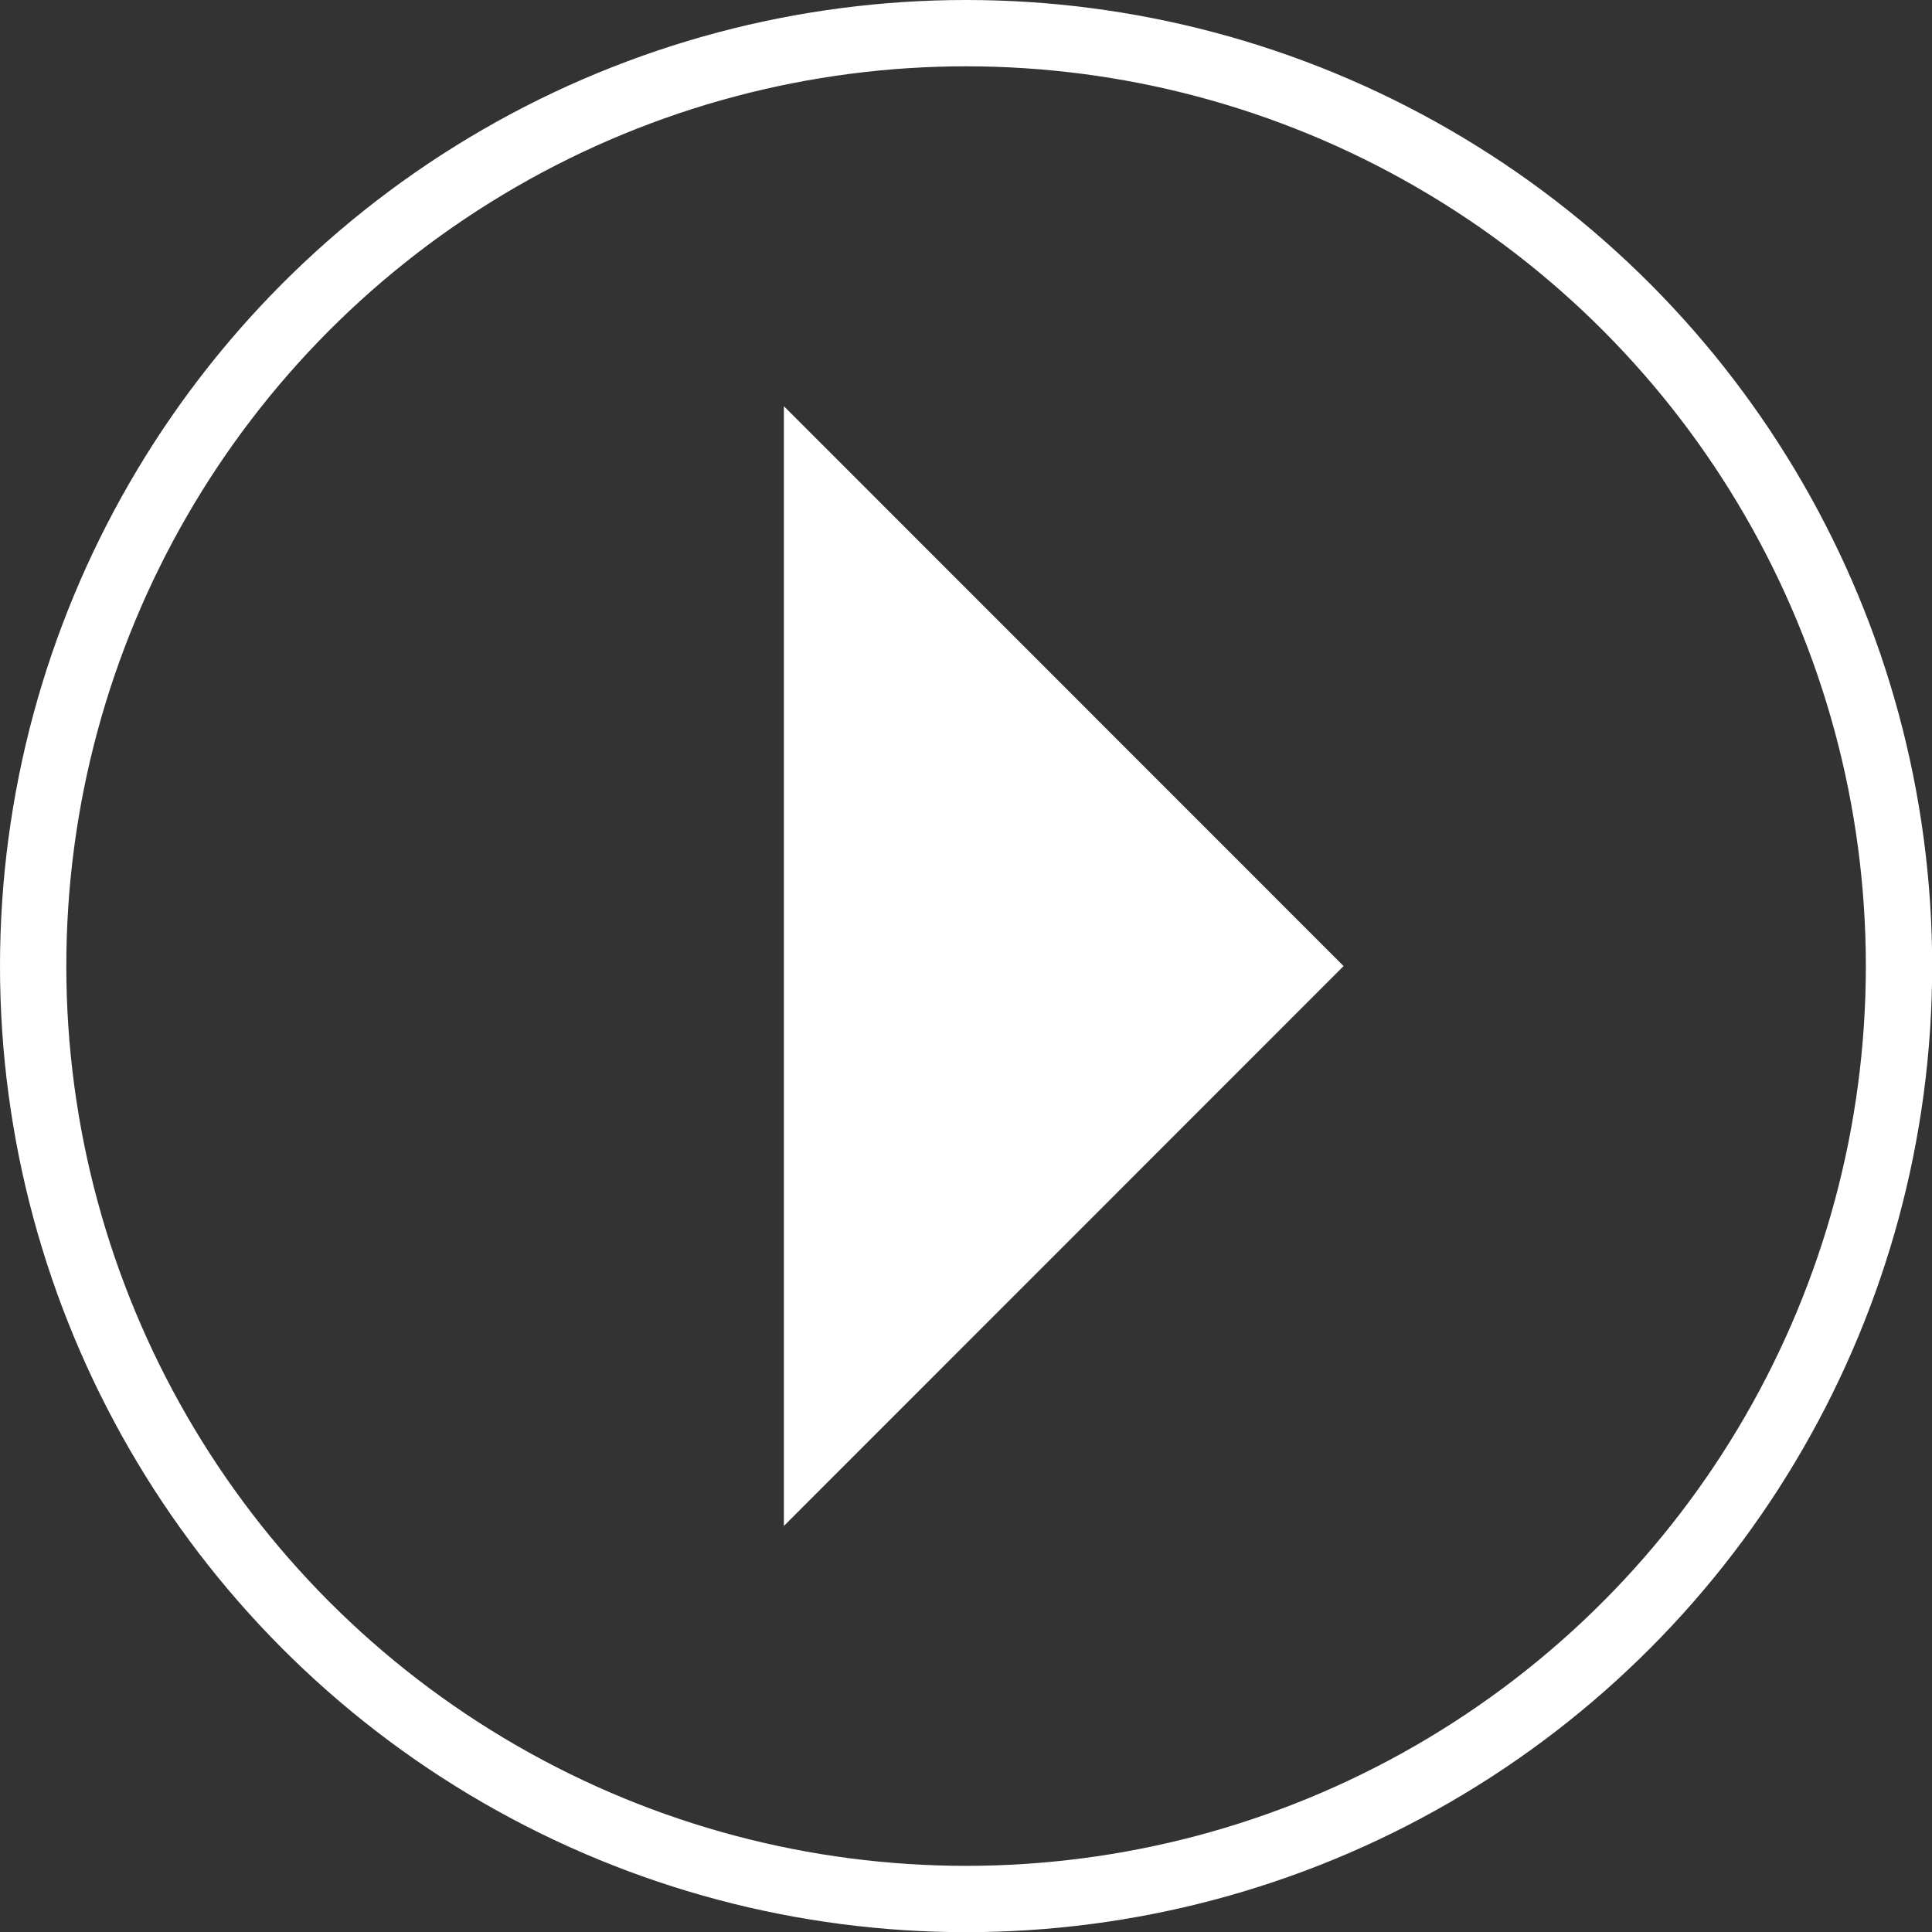
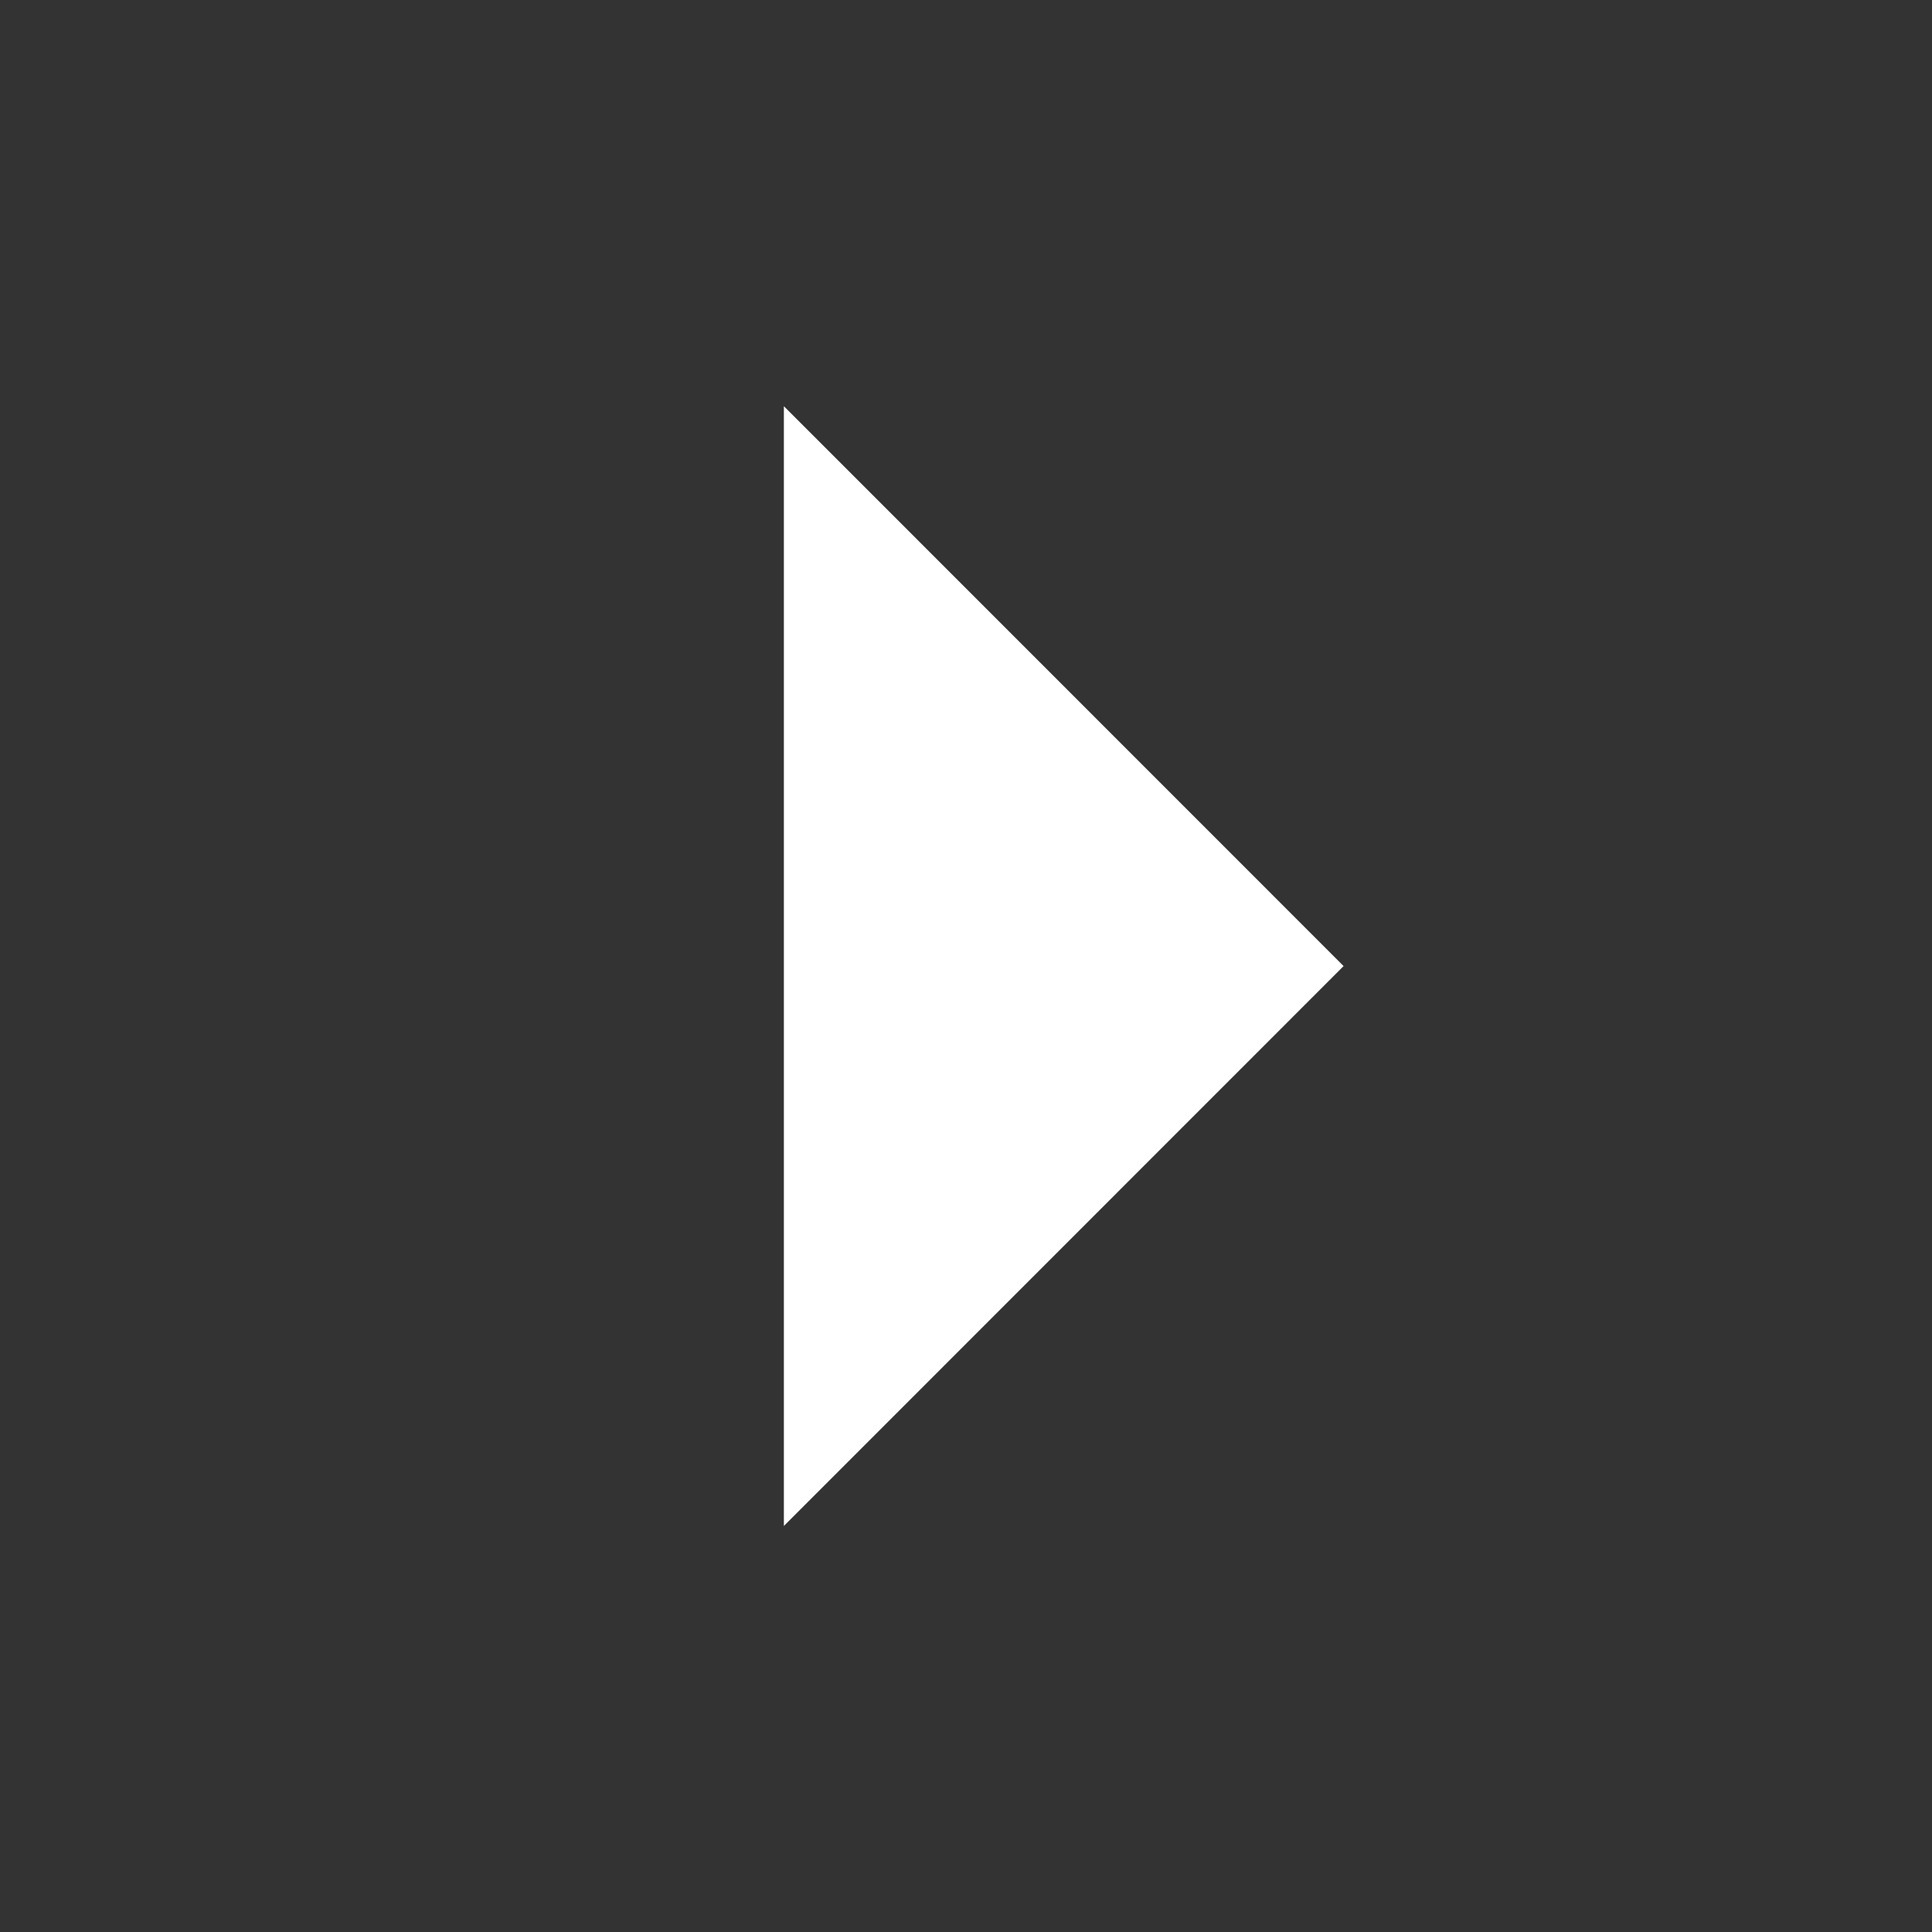
<svg xmlns="http://www.w3.org/2000/svg" id="Ebene_1" version="1.1" viewBox="0 0 116.53 116.53">
  <rect x="0" y="0" width="116.53" height="116.53" fill="#333333" stroke="none" />
  <defs>
    <style>
      .st0, .st1 {
        fill: none;
      }

      .st1 {
        stroke: #fff;
        stroke-width: 4px;
      }

      .st2 {
        fill: #fff;
      }

      .st3 {
        clip-path: url(#clippath);
      }
    </style>
    <clipPath id="clippath">
-       <rect class="st0" width="116.53" height="116.53" />
-     </clipPath>
+       </clipPath>
  </defs>
  <g class="st3">
    <circle class="st1" cx="58.27" cy="58.27" r="56.27" />
  </g>
  <polygon class="st2" points="47.28 24.5 47.28 92.04 81.04 58.27 47.28 24.5" />
</svg>